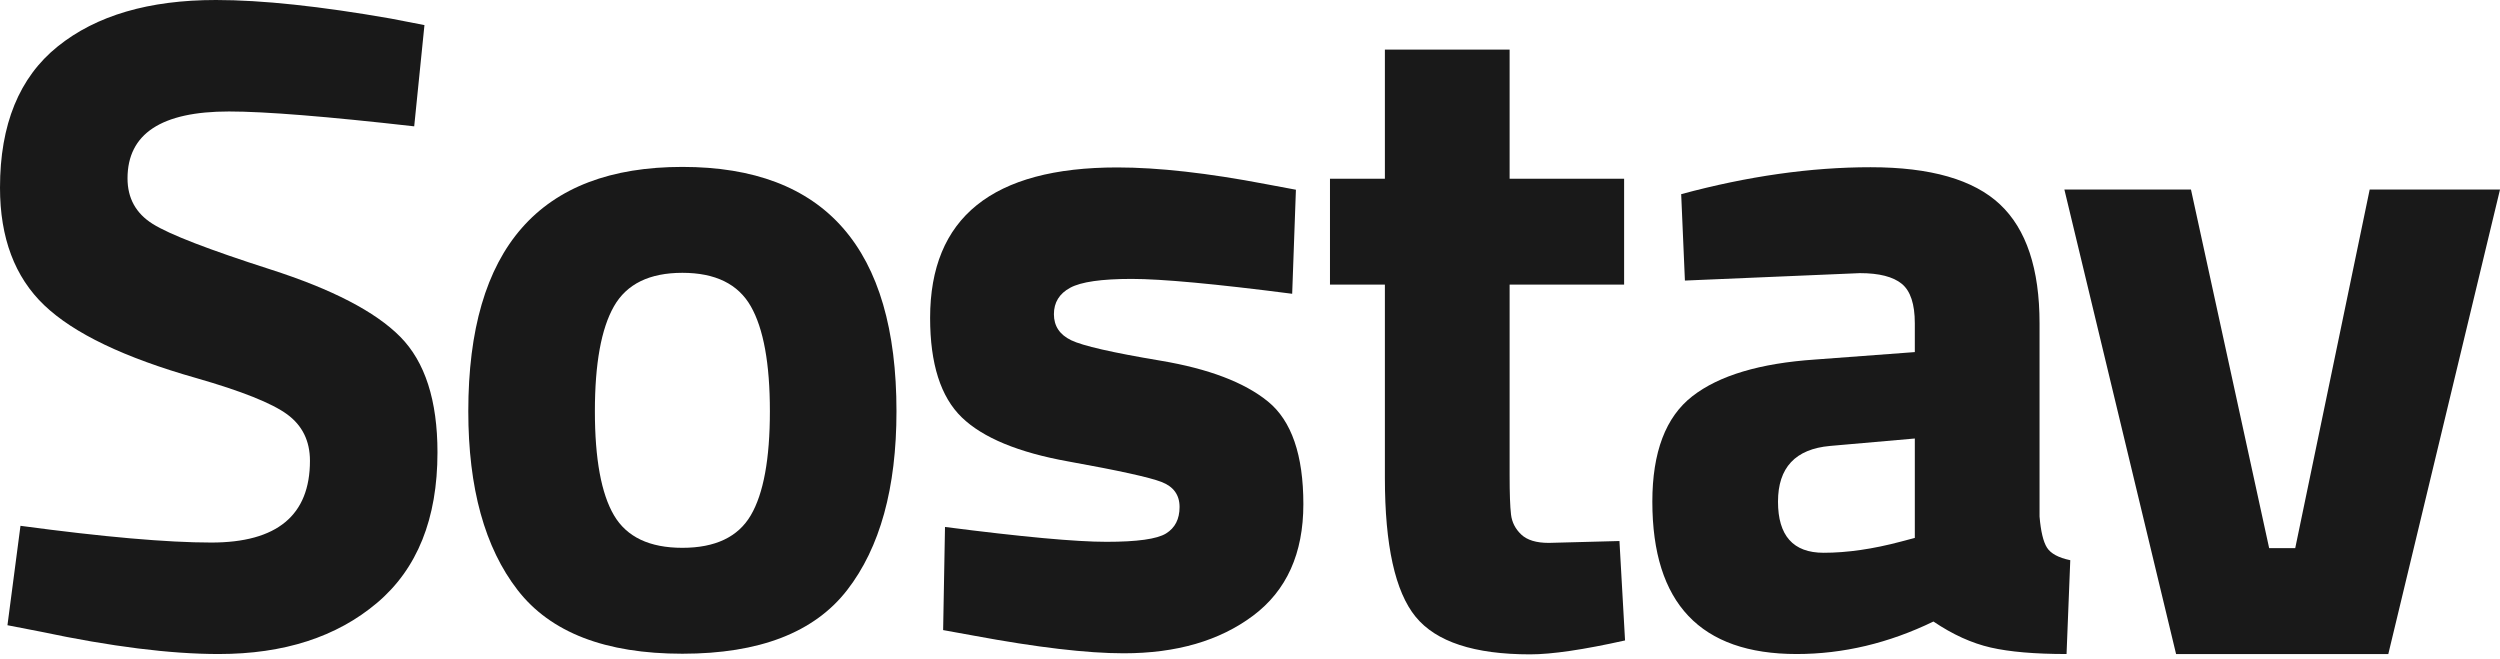
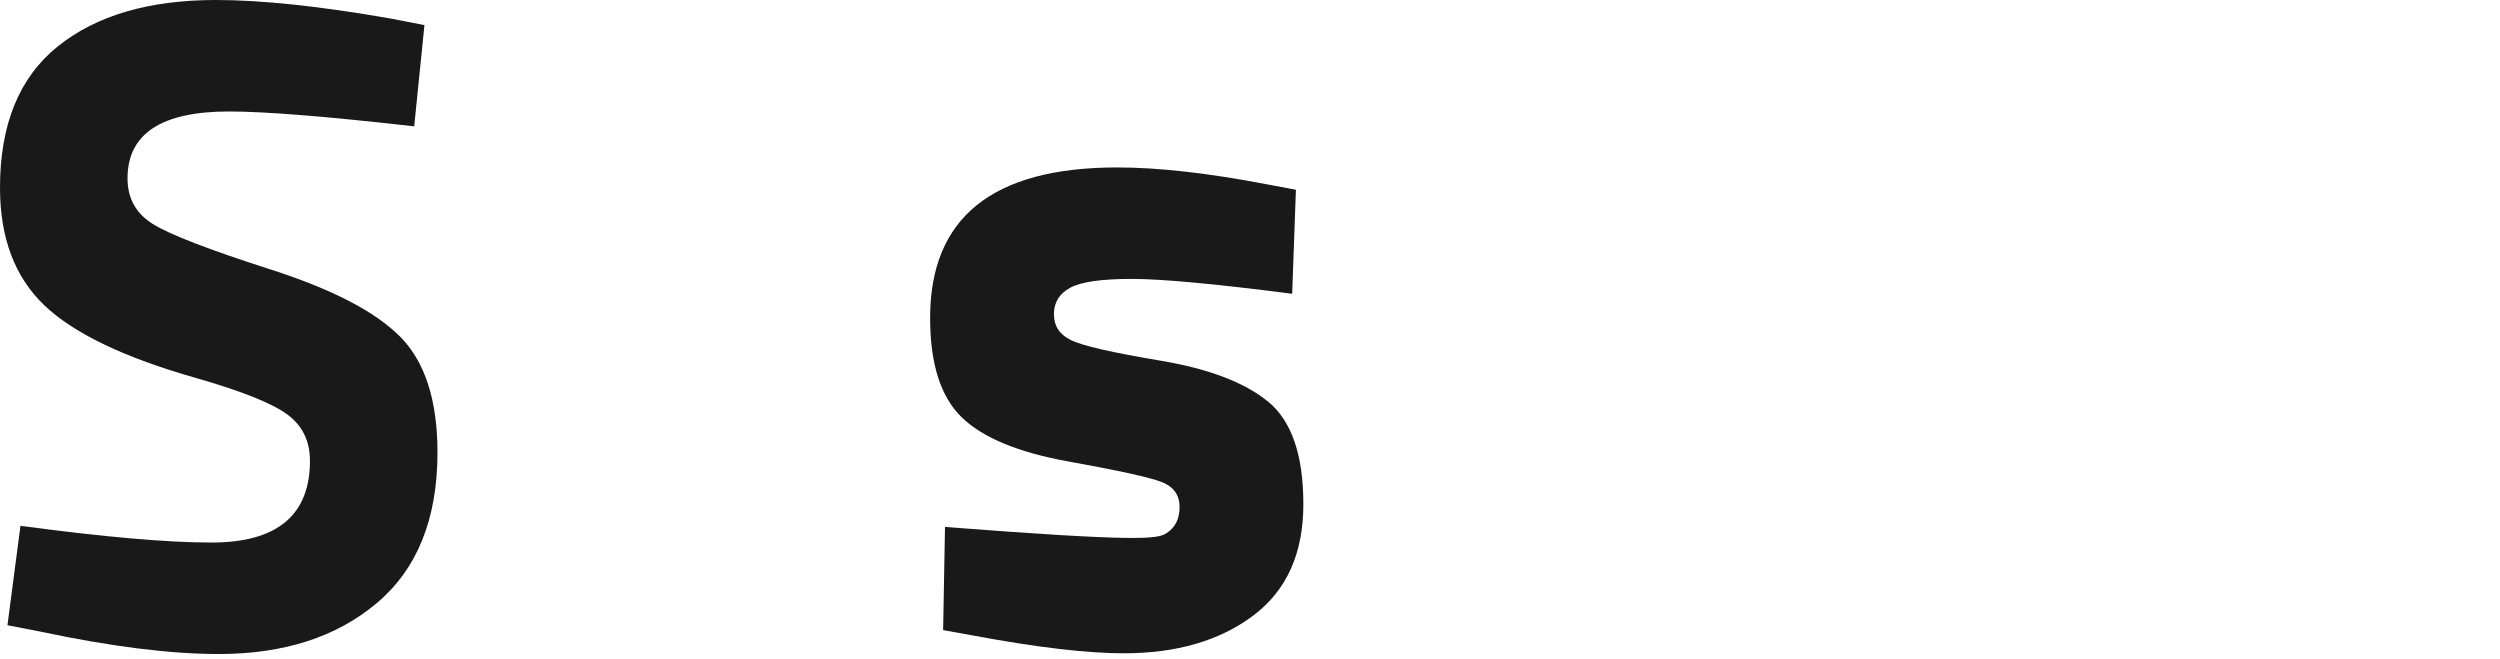
<svg xmlns="http://www.w3.org/2000/svg" width="110" height="29" viewBox="0 0 110 29" fill="none">
  <g opacity="0.9">
    <path d="M10.075 4.905C7.099 4.905 5.611 5.886 5.611 7.848C5.611 8.72 5.979 9.388 6.717 9.851C7.454 10.315 9.181 10.982 11.898 11.854C14.614 12.726 16.519 13.714 17.611 14.818C18.703 15.922 19.249 17.618 19.249 19.907C19.249 22.823 18.362 25.03 16.587 26.529C14.812 28.028 12.491 28.777 9.625 28.777C7.495 28.777 4.887 28.45 1.802 27.796L0.328 27.51L0.901 23.136C4.56 23.627 7.358 23.872 9.297 23.872C12.191 23.872 13.638 22.673 13.638 20.275C13.638 19.403 13.304 18.722 12.635 18.231C11.966 17.741 10.635 17.209 8.642 16.637C5.474 15.738 3.242 14.668 1.945 13.428C0.648 12.188 0 10.464 0 8.257C0 5.478 0.846 3.406 2.539 2.044C4.232 0.681 6.553 0 9.502 0C11.522 0 14.089 0.273 17.201 0.818L18.676 1.104L18.225 5.559C14.375 5.123 11.659 4.905 10.075 4.905Z" fill="black" />
-     <path d="M30.025 28.764C33.411 28.764 35.827 27.831 37.274 25.964C38.721 24.097 39.445 21.474 39.445 18.095C39.445 10.928 36.305 7.344 30.025 7.344C23.745 7.344 20.605 10.928 20.605 18.095C20.605 21.474 21.329 24.097 22.776 25.964C24.223 27.831 26.64 28.764 30.025 28.764ZM30.025 12.004C31.472 12.004 32.476 12.495 33.035 13.476C33.595 14.457 33.875 15.997 33.875 18.095C33.875 20.193 33.595 21.719 33.035 22.673C32.476 23.627 31.472 24.104 30.025 24.104C28.578 24.104 27.575 23.627 27.015 22.673C26.455 21.719 26.175 20.193 26.175 18.095C26.175 15.997 26.455 14.457 27.015 13.476C27.575 12.495 28.578 12.004 30.025 12.004Z" fill="black" />
-     <path d="M41.58 23.186C44.966 23.622 47.334 23.84 48.686 23.84C50.037 23.84 50.911 23.718 51.307 23.472C51.703 23.227 51.901 22.839 51.901 22.307C51.901 21.776 51.635 21.408 51.102 21.204C50.57 20.999 49.205 20.7 47.007 20.304C44.809 19.909 43.246 19.262 42.317 18.363C41.389 17.463 40.925 16.006 40.925 13.989C40.925 9.574 43.669 7.367 49.157 7.367C50.959 7.367 53.143 7.612 55.71 8.103L57.02 8.348L56.856 12.926C53.471 12.49 51.116 12.272 49.792 12.272C48.467 12.272 47.566 12.402 47.089 12.661C46.611 12.919 46.372 13.308 46.372 13.825C46.372 14.343 46.624 14.725 47.13 14.97C47.635 15.215 48.945 15.515 51.061 15.869C53.177 16.224 54.754 16.823 55.792 17.668C56.829 18.513 57.348 20.018 57.348 22.185C57.348 24.351 56.611 25.986 55.136 27.09C53.662 28.194 51.764 28.745 49.444 28.745C47.833 28.745 45.635 28.487 42.85 27.969L41.498 27.724L41.58 23.186Z" fill="black" />
-     <path d="M71.461 12.523H66.423V20.903C66.423 21.721 66.444 22.3 66.485 22.64C66.526 22.981 66.676 23.274 66.935 23.519C67.195 23.765 67.597 23.887 68.144 23.887L71.256 23.805L71.502 28.179C69.673 28.588 68.28 28.792 67.325 28.792C64.867 28.792 63.188 28.241 62.287 27.137C61.386 26.033 60.935 23.996 60.935 21.026V12.523H58.519V7.863H60.935V2.182H66.423V7.863H71.461V12.523Z" fill="black" />
-     <path d="M89.74 14.225V22.728C89.795 23.382 89.904 23.838 90.068 24.097C90.232 24.356 90.573 24.54 91.092 24.649L90.928 28.777C89.535 28.777 88.423 28.682 87.59 28.491C86.757 28.3 85.918 27.919 85.071 27.347C83.105 28.3 81.099 28.777 79.051 28.777C74.819 28.777 72.703 26.543 72.703 22.074C72.703 19.893 73.29 18.347 74.464 17.434C75.638 16.521 77.44 15.983 79.87 15.819L84.252 15.492V14.225C84.252 13.38 84.061 12.801 83.679 12.488C83.296 12.175 82.682 12.018 81.836 12.018L74.136 12.345L73.972 8.543C76.894 7.753 79.672 7.358 82.307 7.358C84.942 7.358 86.839 7.903 87.999 8.993C89.16 10.083 89.74 11.827 89.74 14.225ZM80.525 19.621C78.996 19.757 78.232 20.575 78.232 22.074C78.232 23.572 78.901 24.322 80.238 24.322C81.276 24.322 82.409 24.158 83.638 23.831L84.252 23.668V19.294L80.525 19.621Z" fill="black" />
-     <path d="M110 8.341H104.266L100.99 24.119H99.843L96.403 8.341H90.833L95.748 28.779H105.085L110 8.341Z" fill="black" />
+     <path d="M41.58 23.186C50.037 23.84 50.911 23.718 51.307 23.472C51.703 23.227 51.901 22.839 51.901 22.307C51.901 21.776 51.635 21.408 51.102 21.204C50.57 20.999 49.205 20.7 47.007 20.304C44.809 19.909 43.246 19.262 42.317 18.363C41.389 17.463 40.925 16.006 40.925 13.989C40.925 9.574 43.669 7.367 49.157 7.367C50.959 7.367 53.143 7.612 55.71 8.103L57.02 8.348L56.856 12.926C53.471 12.49 51.116 12.272 49.792 12.272C48.467 12.272 47.566 12.402 47.089 12.661C46.611 12.919 46.372 13.308 46.372 13.825C46.372 14.343 46.624 14.725 47.13 14.97C47.635 15.215 48.945 15.515 51.061 15.869C53.177 16.224 54.754 16.823 55.792 17.668C56.829 18.513 57.348 20.018 57.348 22.185C57.348 24.351 56.611 25.986 55.136 27.09C53.662 28.194 51.764 28.745 49.444 28.745C47.833 28.745 45.635 28.487 42.85 27.969L41.498 27.724L41.58 23.186Z" fill="black" />
  </g>
</svg>